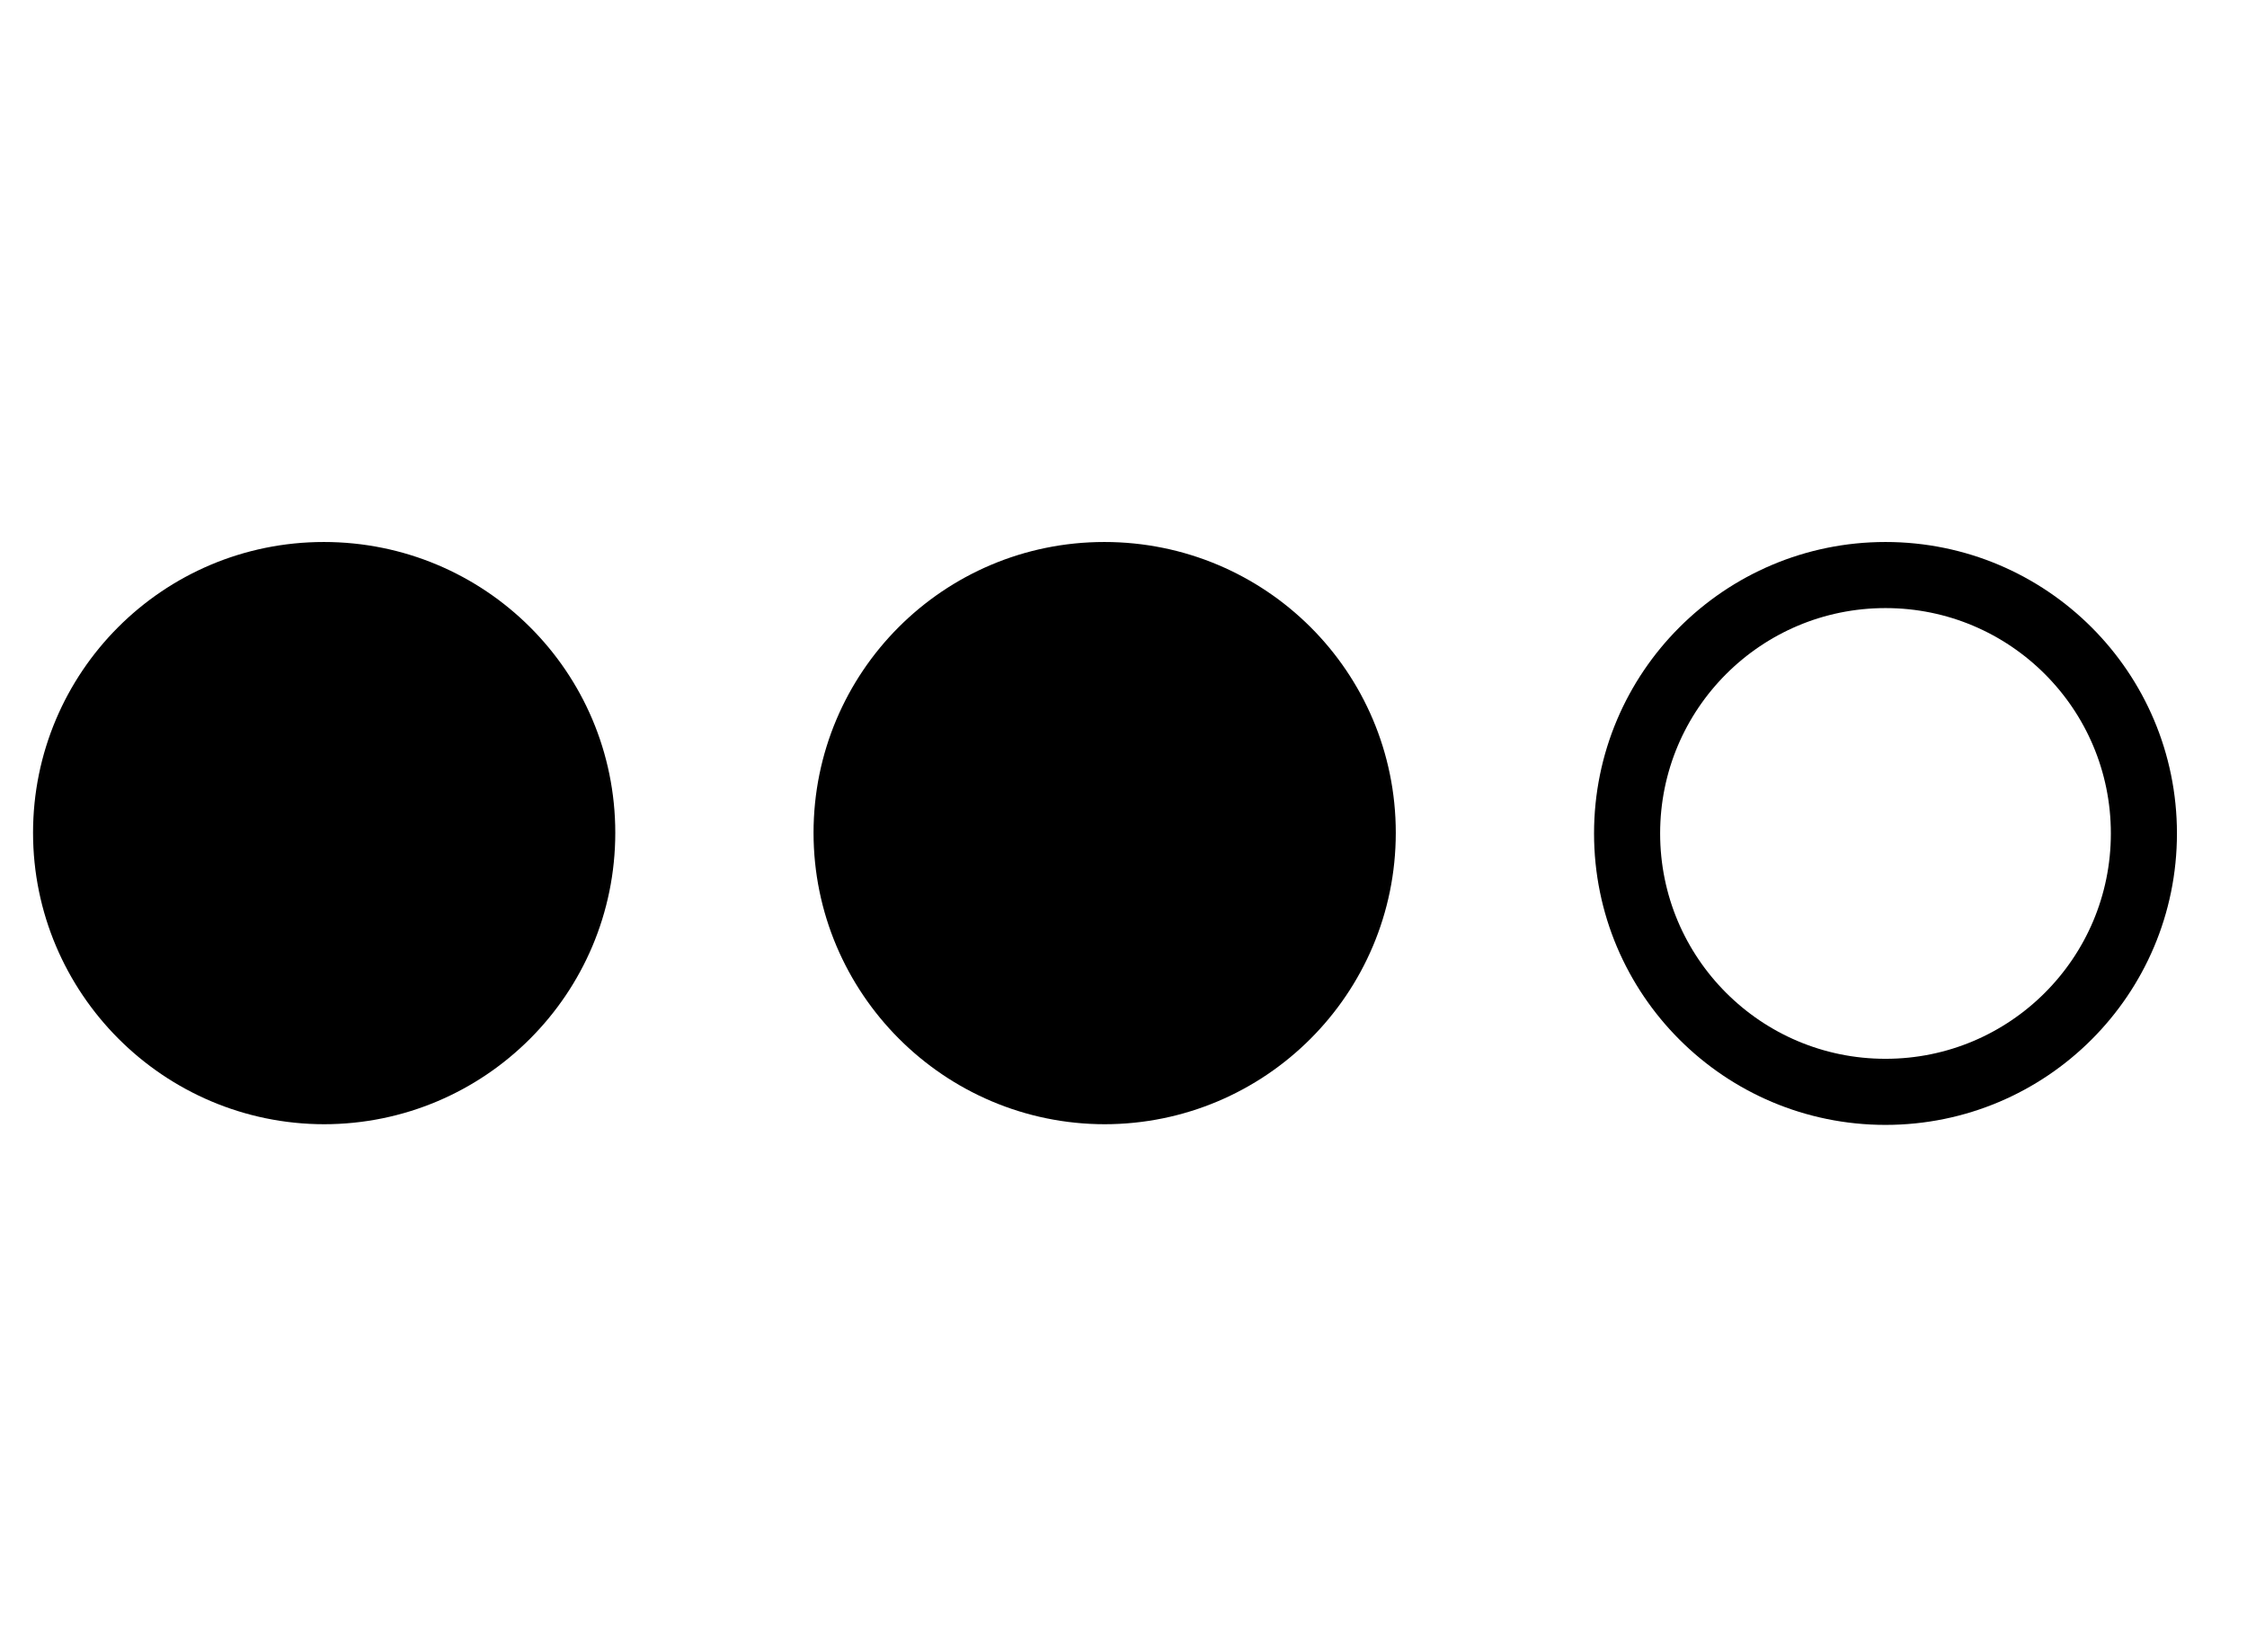
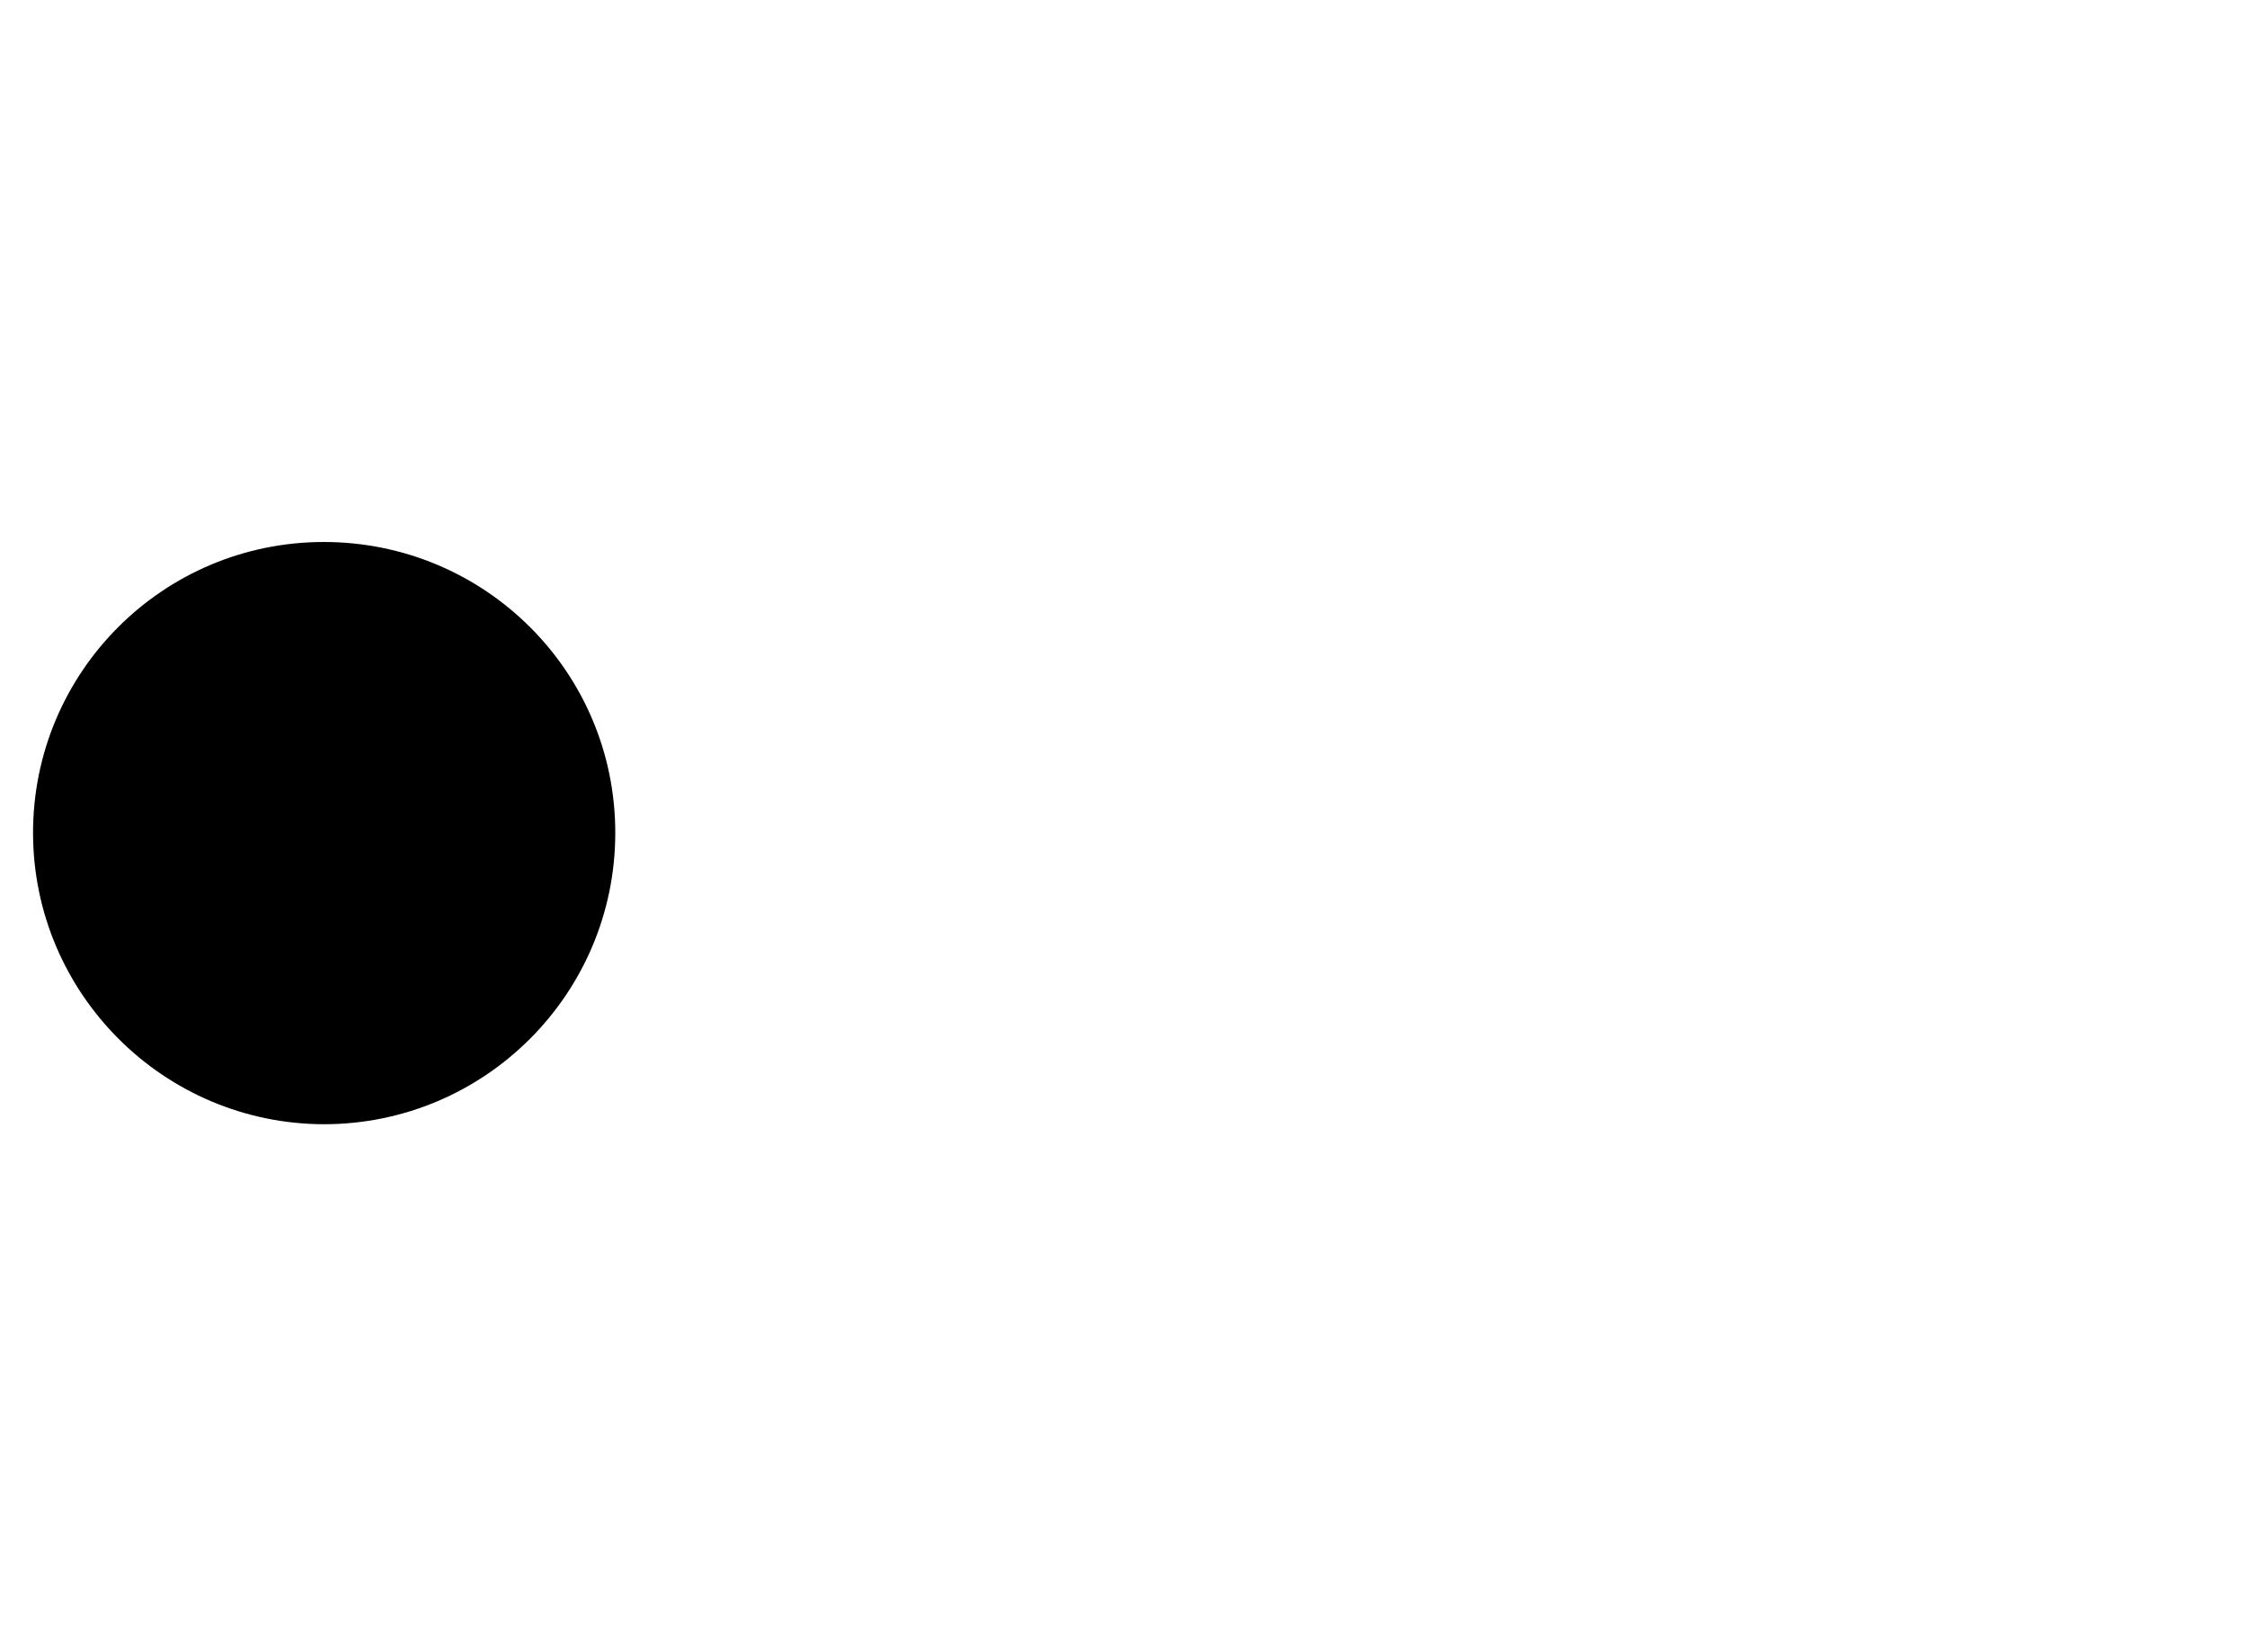
<svg xmlns="http://www.w3.org/2000/svg" width="34" height="25" viewBox="0 0 34 25" fill="none">
  <path d="M4.9 16.511C7.06 16.511 8.81 14.761 8.81 12.601C8.81 10.441 7.06 8.701 4.9 8.701C2.74 8.701 1 10.451 1 12.601C1 14.751 2.75 16.511 4.91 16.511" fill="black" />
  <path d="M4.9 16.511C7.06 16.511 8.81 14.761 8.81 12.601C8.81 10.441 7.06 8.701 4.9 8.701C2.74 8.701 1 10.451 1 12.601C1 14.751 2.75 16.511 4.91 16.511" stroke="black" />
-   <path d="M16.71 16.511C18.87 16.511 20.62 14.761 20.62 12.601C20.62 10.441 18.87 8.701 16.71 8.701C14.55 8.701 12.81 10.451 12.81 12.601C12.81 14.751 14.56 16.511 16.72 16.511H16.71Z" fill="black" stroke="black" />
-   <path d="M28.53 16.521C30.69 16.521 32.44 14.771 32.44 12.611C32.44 10.451 30.69 8.701 28.53 8.701C26.37 8.701 24.62 10.451 24.62 12.611C24.62 14.771 26.37 16.521 28.53 16.521Z" stroke="black" />
</svg>